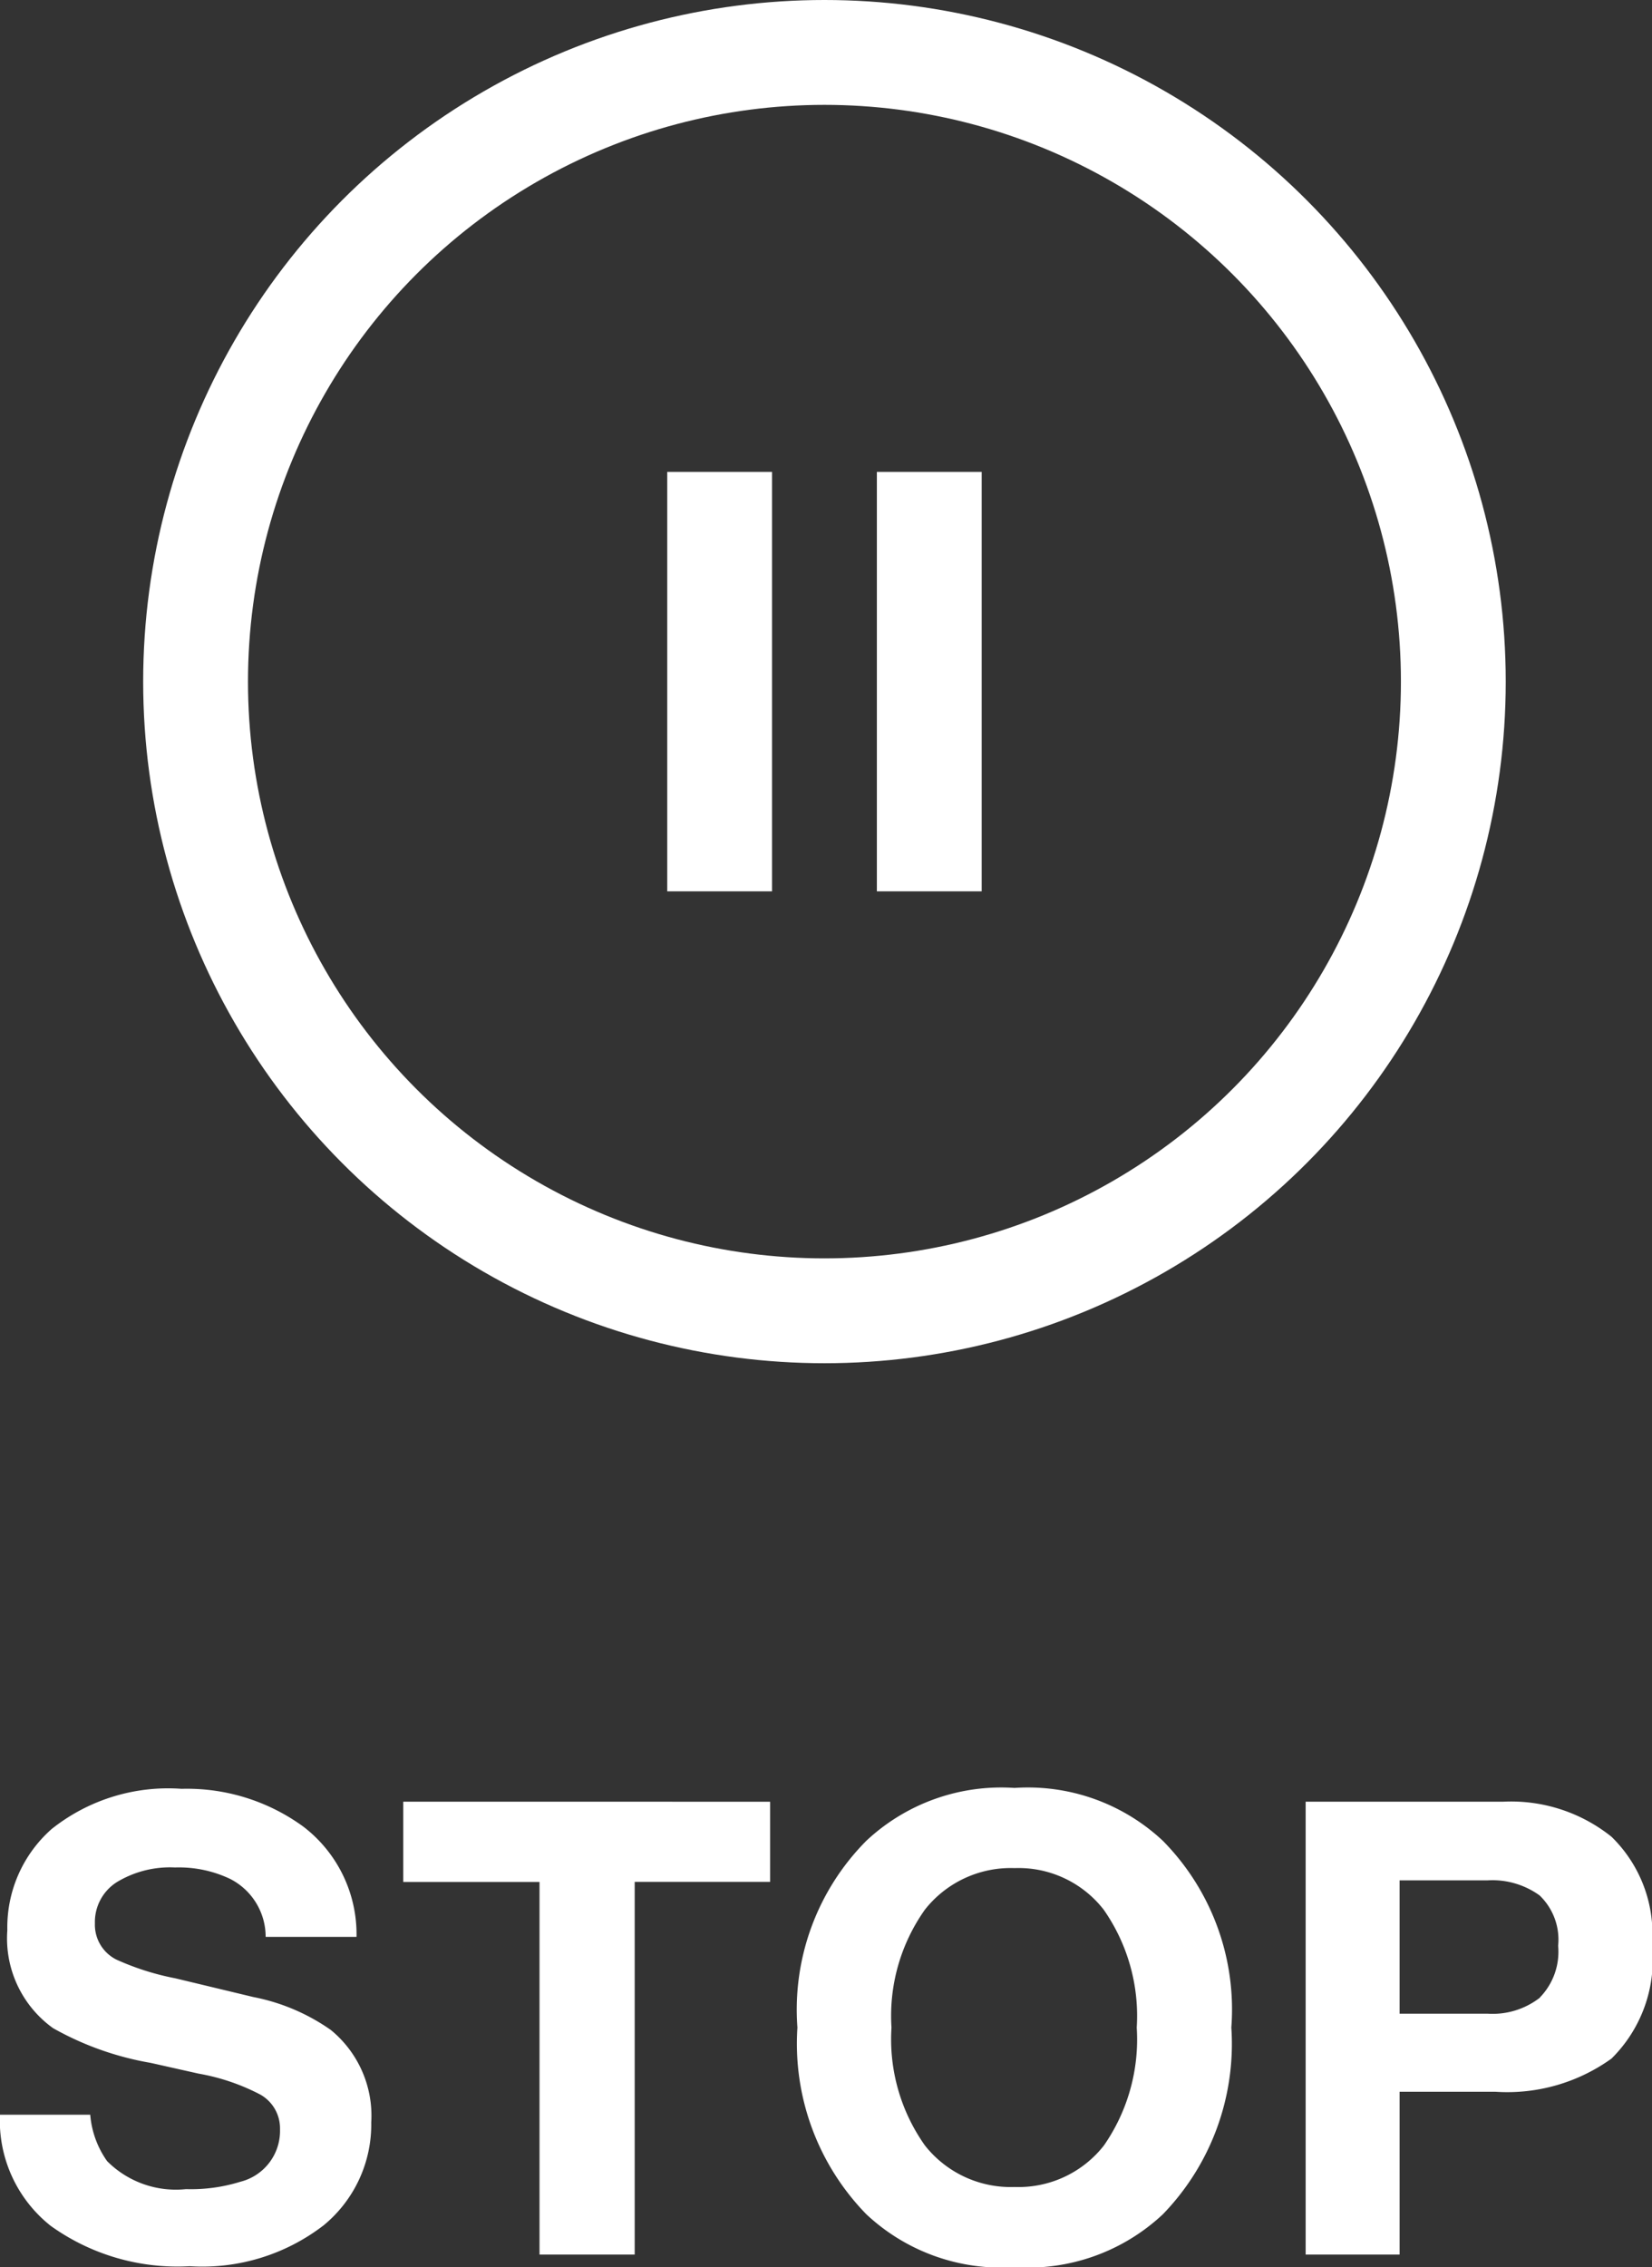
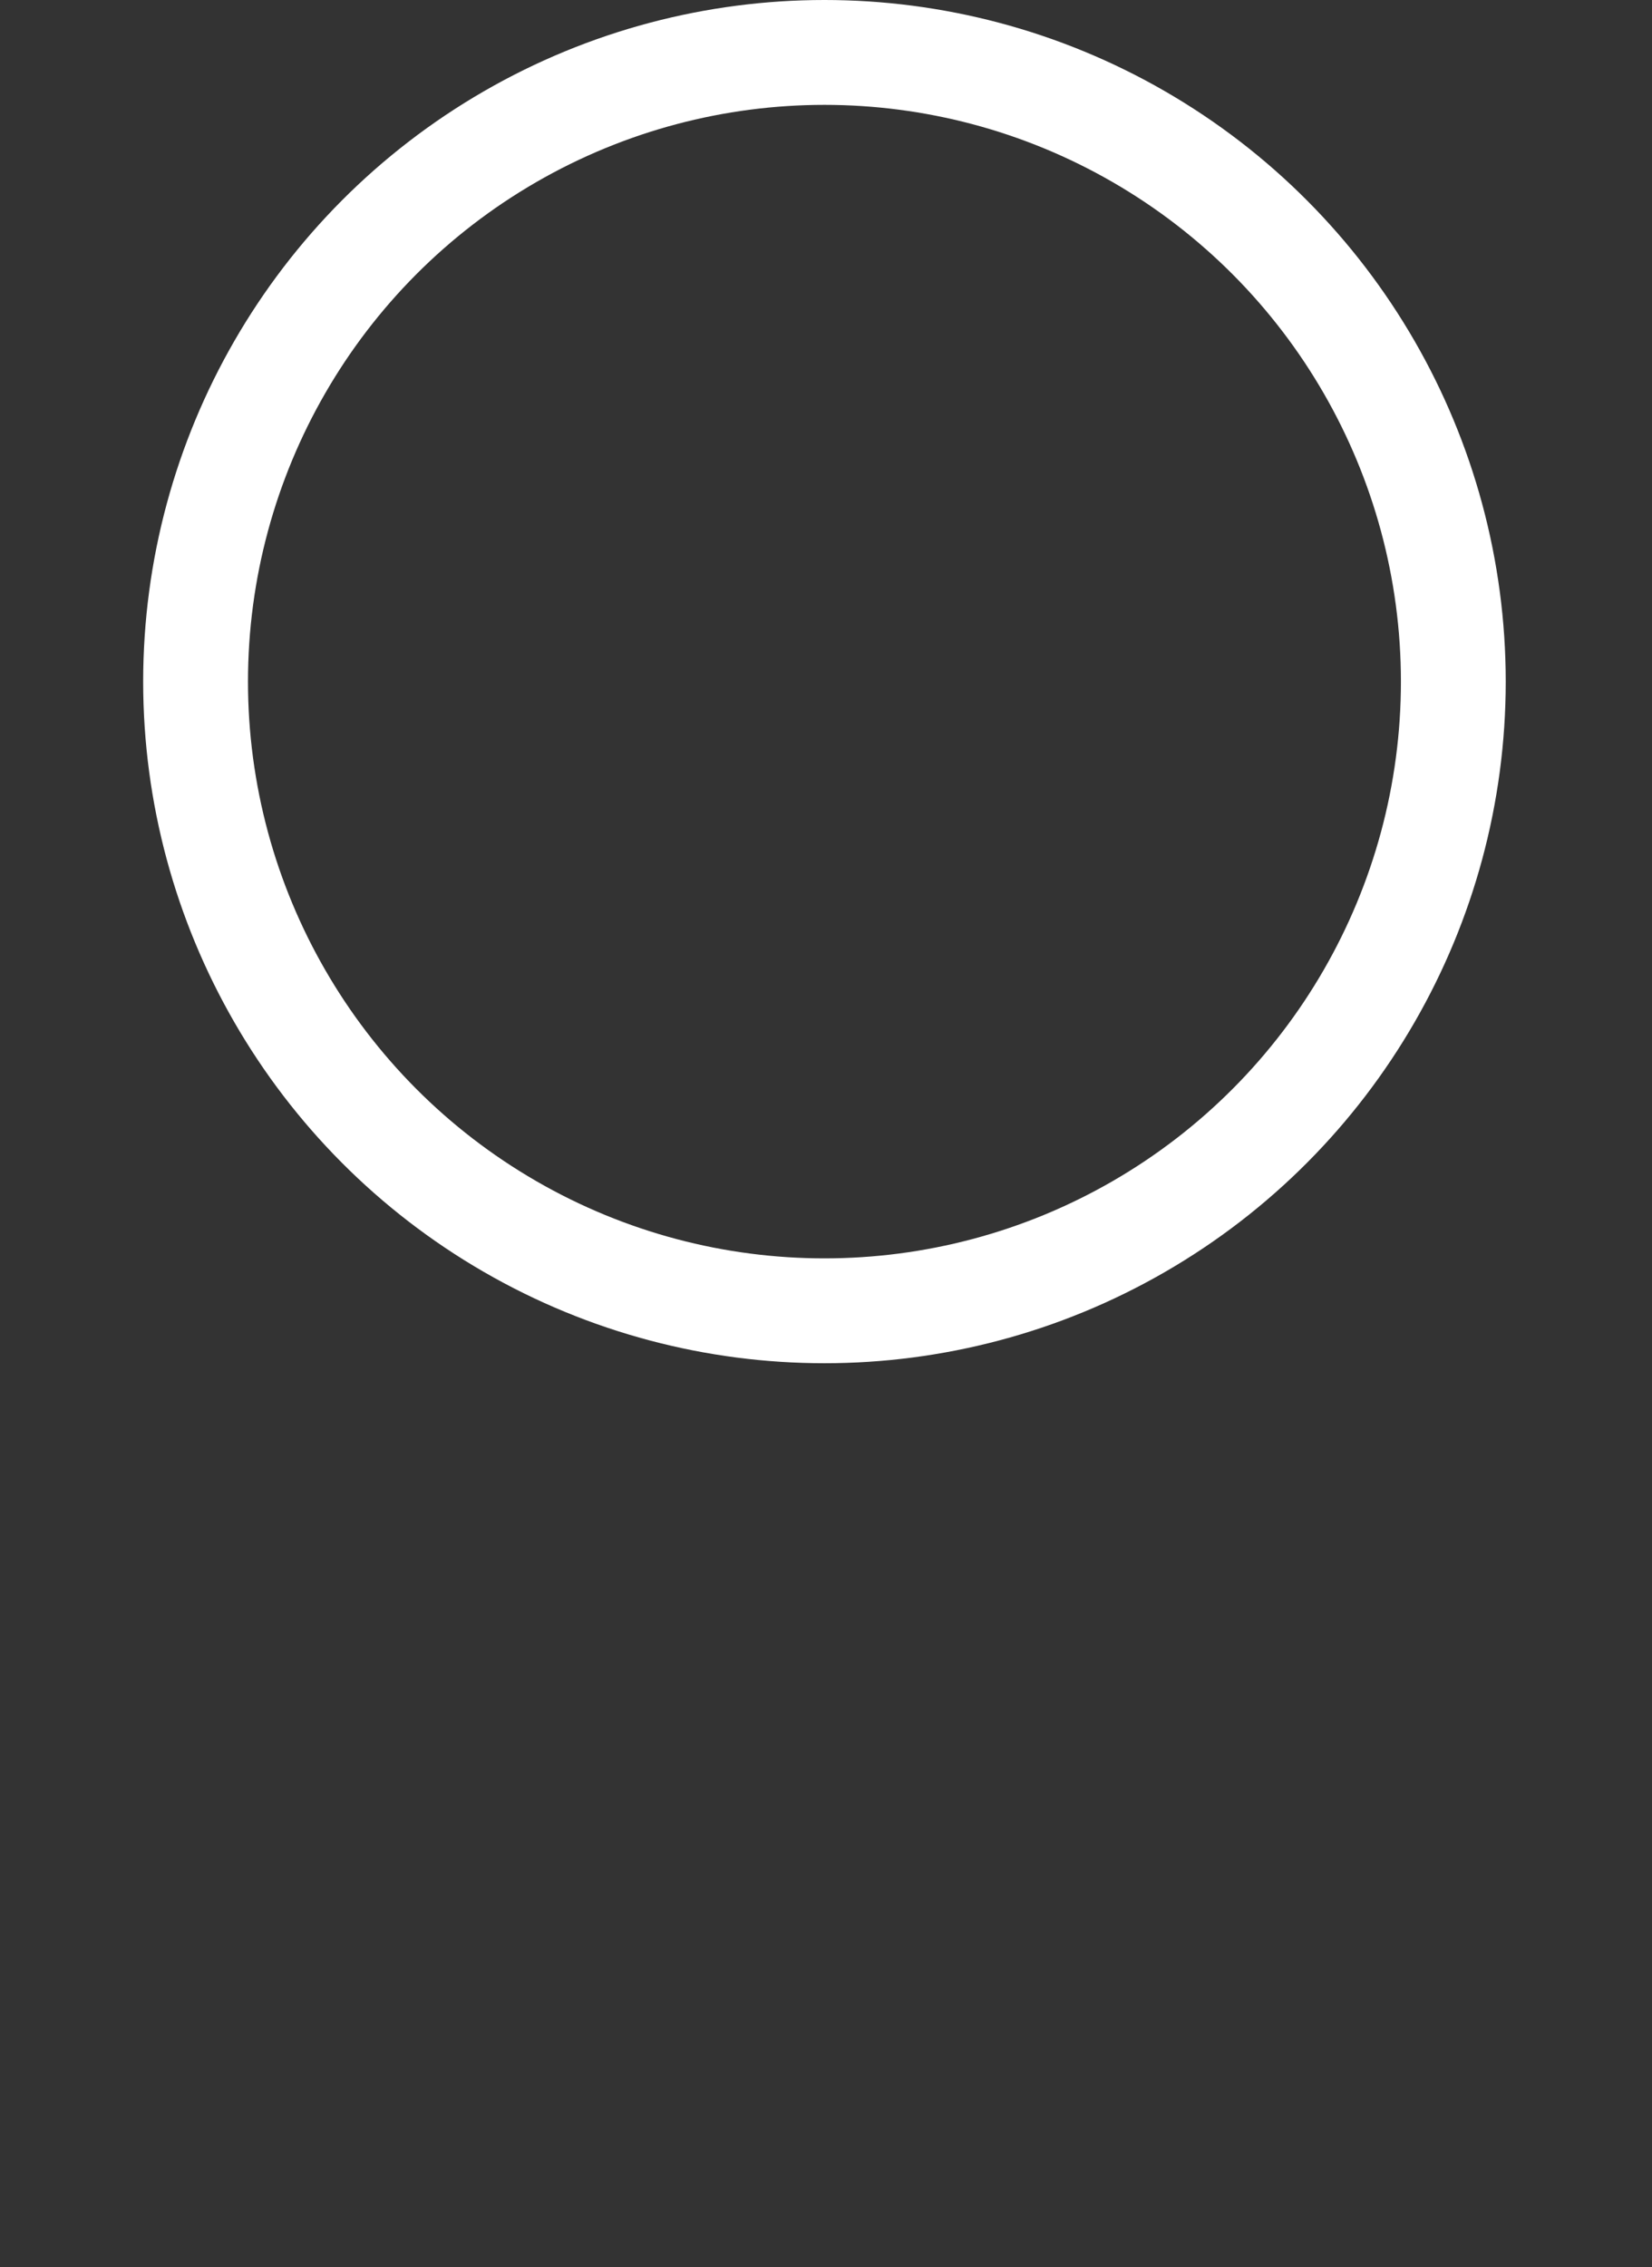
<svg xmlns="http://www.w3.org/2000/svg" width="31.523" height="43.24" viewBox="0 0 31.523 43.24">
  <rect x="0" y="0" width="31.523" height="43.24" fill="#333333" stroke="none" />
  <g data-name="グループ 1665">
    <g data-name="楕円形 31" transform="translate(2.732)" fill="none" stroke="#fff" stroke-width="2">
-       <circle cx="13" cy="13" r="13" stroke="none" />
      <circle cx="13" cy="13" r="12" />
    </g>
-     <path data-name="長方形 6191" fill="#fff" d="M12.732 9h2v8h-2z" />
-     <path data-name="長方形 6192" fill="#fff" d="M16.732 9h2v8h-2z" />
-     <path data-name="パス 1814" d="M3.55 41.752a3.178 3.178 0 001.037-.141 1 1 0 00.756-1 .739.739 0 00-.375-.662 4.033 4.033 0 00-1.178-.4l-.914-.205a5.776 5.776 0 01-1.863-.662 2.106 2.106 0 01-.873-1.869 2.5 2.5 0 01.844-1.928 3.567 3.567 0 012.479-.768 3.768 3.768 0 012.329.724 2.584 2.584 0 011.011 2.1H5.069a1.239 1.239 0 00-.68-1.107 2.279 2.279 0 00-1.049-.217 1.958 1.958 0 00-1.113.281.9.9 0 00-.416.785.743.743 0 00.41.691 5.021 5.021 0 001.125.357l1.488.357a3.848 3.848 0 011.477.627 2.112 2.112 0 01.773 1.764 2.489 2.489 0 01-.906 1.961 3.793 3.793 0 01-2.558.782 4.149 4.149 0 01-2.654-.771 2.56 2.56 0 01-.967-2.118h1.723a1.774 1.774 0 00.322.885 1.854 1.854 0 001.506.534zm11.145-7.389v1.529h-2.584V43h-1.816v-7.107h-2.6v-1.53zm4.664 8.877a3.766 3.766 0 01-2.827-1.008 4.659 4.659 0 01-1.316-3.562 4.568 4.568 0 011.316-3.563 3.766 3.766 0 012.827-1.007 3.766 3.766 0 012.83 1.008 4.579 4.579 0 011.307 3.562 4.671 4.671 0 01-1.307 3.562 3.766 3.766 0 01-2.83 1.008zm1.705-2.32a3.547 3.547 0 00.627-2.25 3.537 3.537 0 00-.63-2.247 2.058 2.058 0 00-1.7-.794 2.086 2.086 0 00-1.711.791 3.5 3.5 0 00-.639 2.25 3.5 3.5 0 00.639 2.25 2.086 2.086 0 001.711.791 2.07 2.07 0 001.703-.791zm7.477-1.025h-1.834V43h-1.793v-8.637h3.762a3.064 3.064 0 012.074.668 2.588 2.588 0 01.773 2.069 2.651 2.651 0 01-.773 2.162 3.406 3.406 0 01-2.209.633zm.844-1.8a1.249 1.249 0 00.347-.984 1.169 1.169 0 00-.354-.961 1.538 1.538 0 00-.993-.287h-1.678v2.543h1.682a1.47 1.47 0 00.995-.306z" fill="#fff" />
  </g>
</svg>